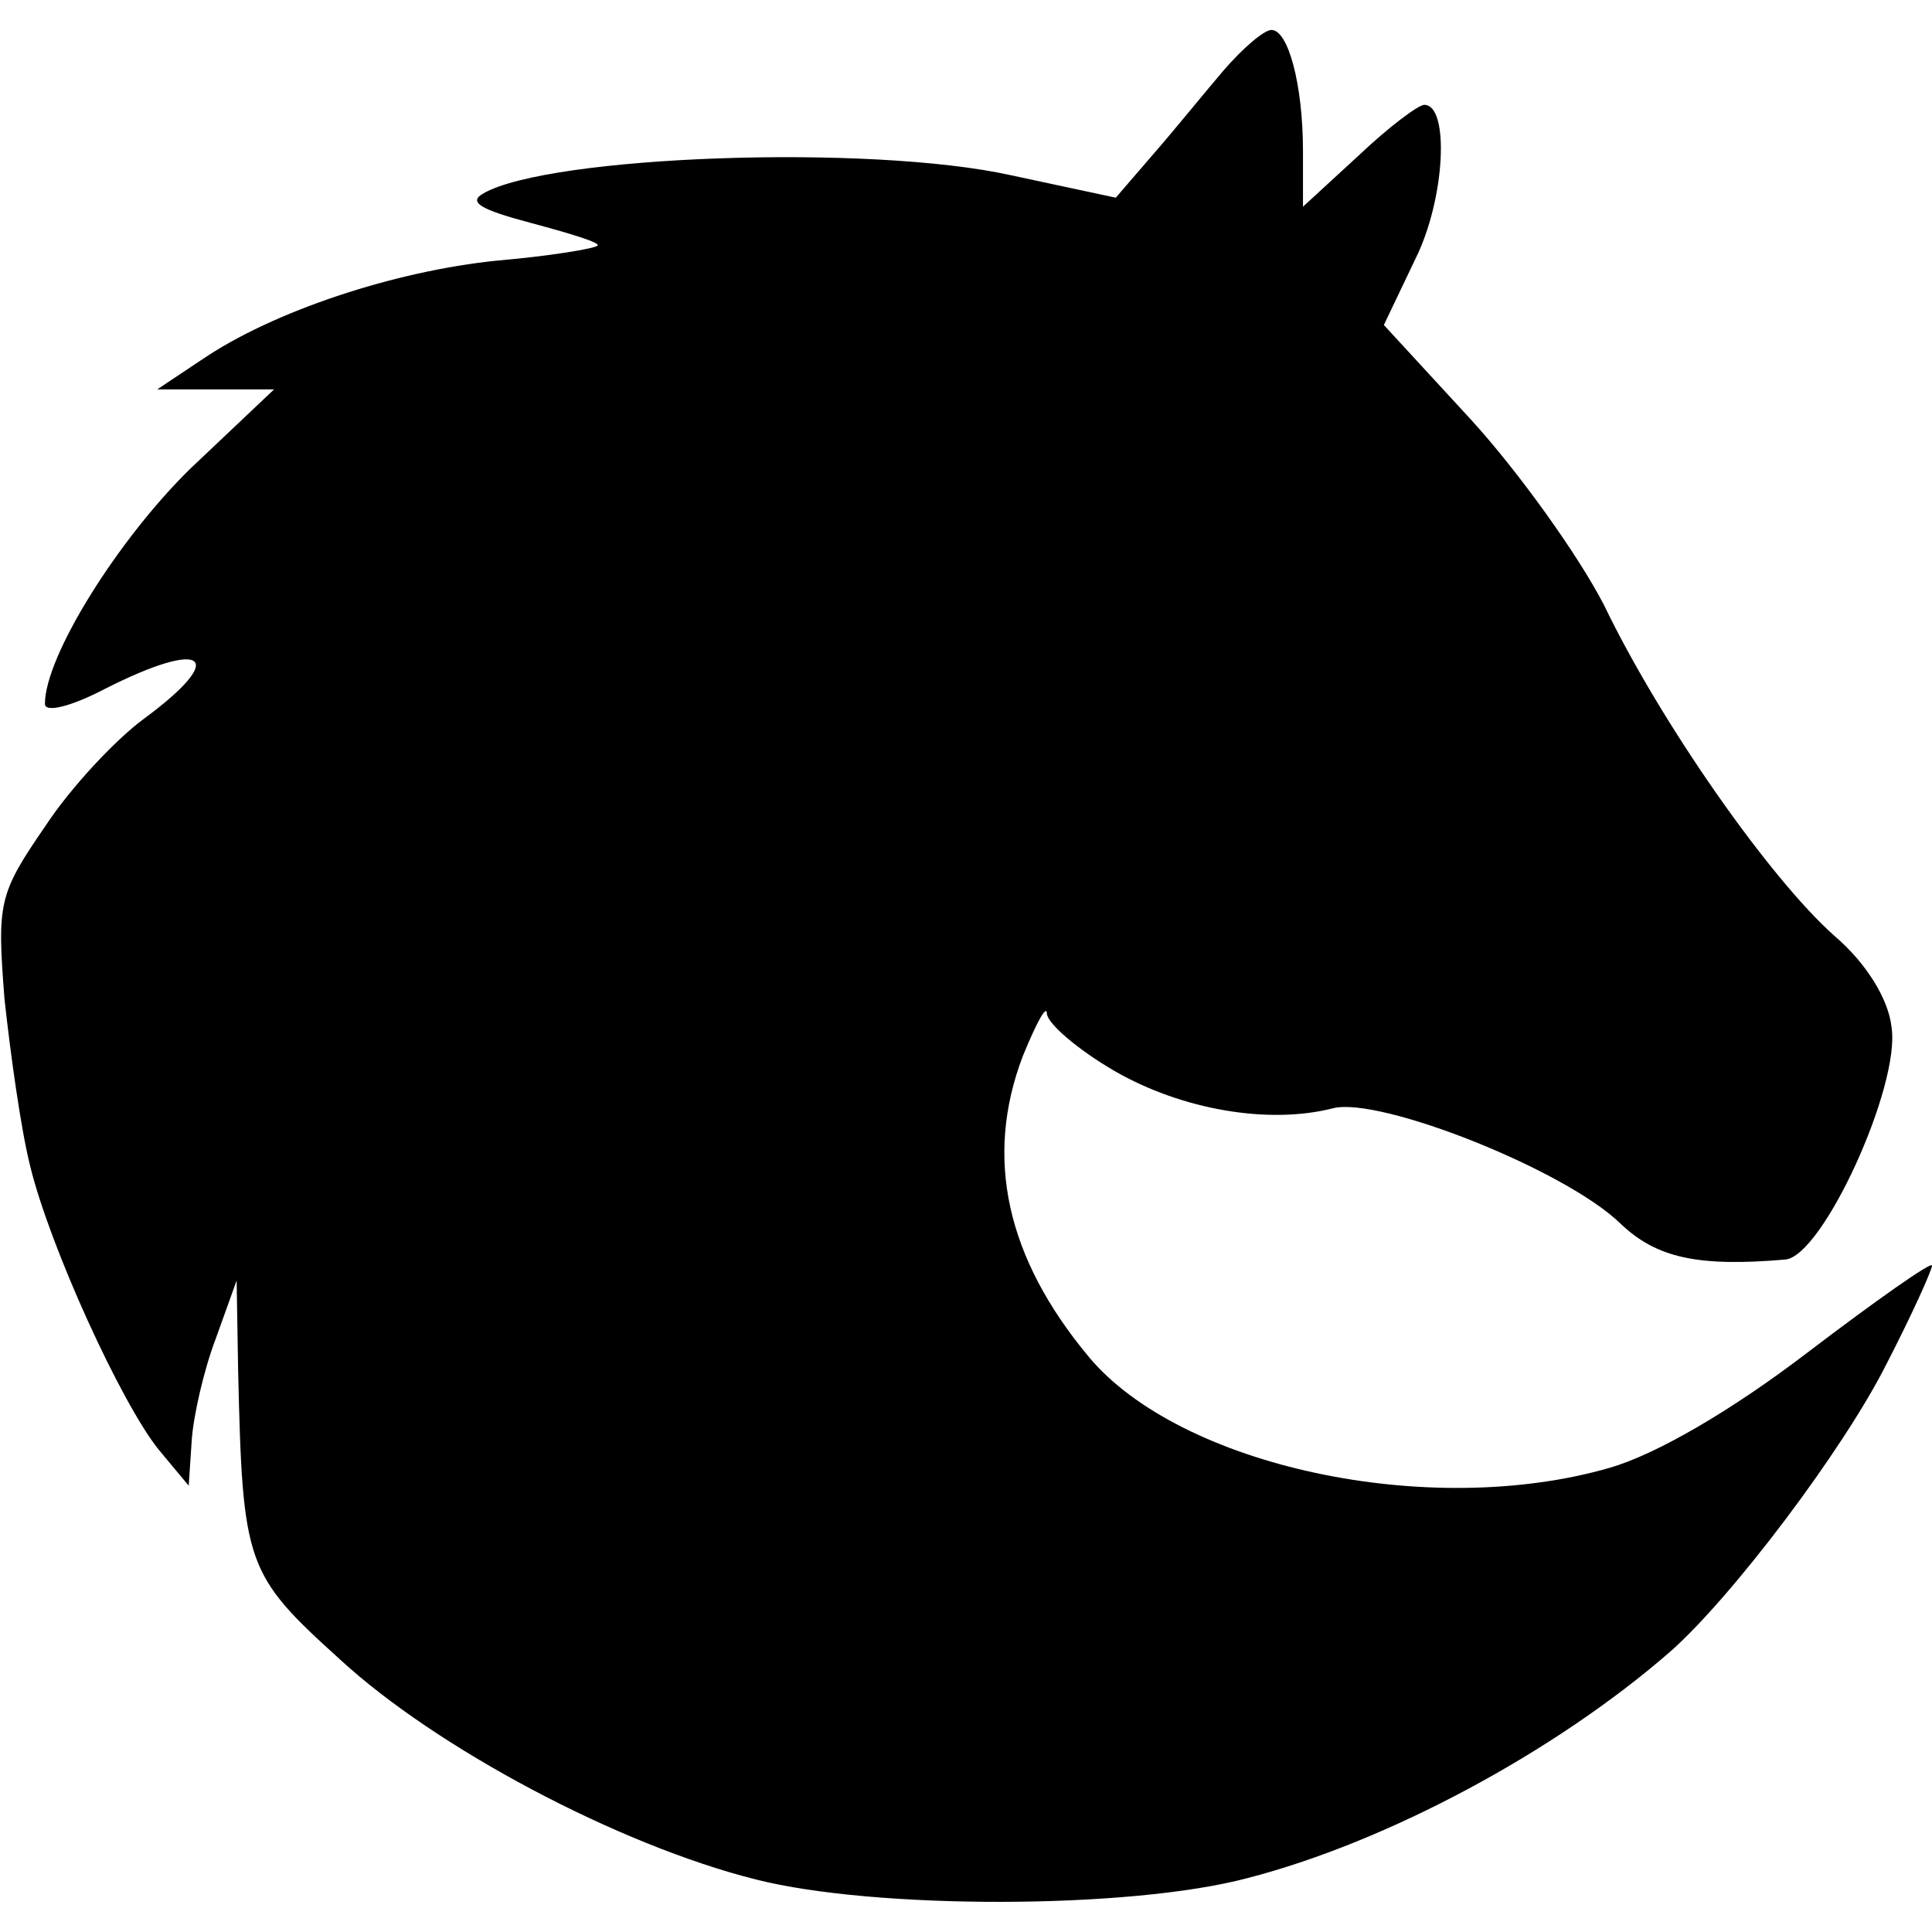
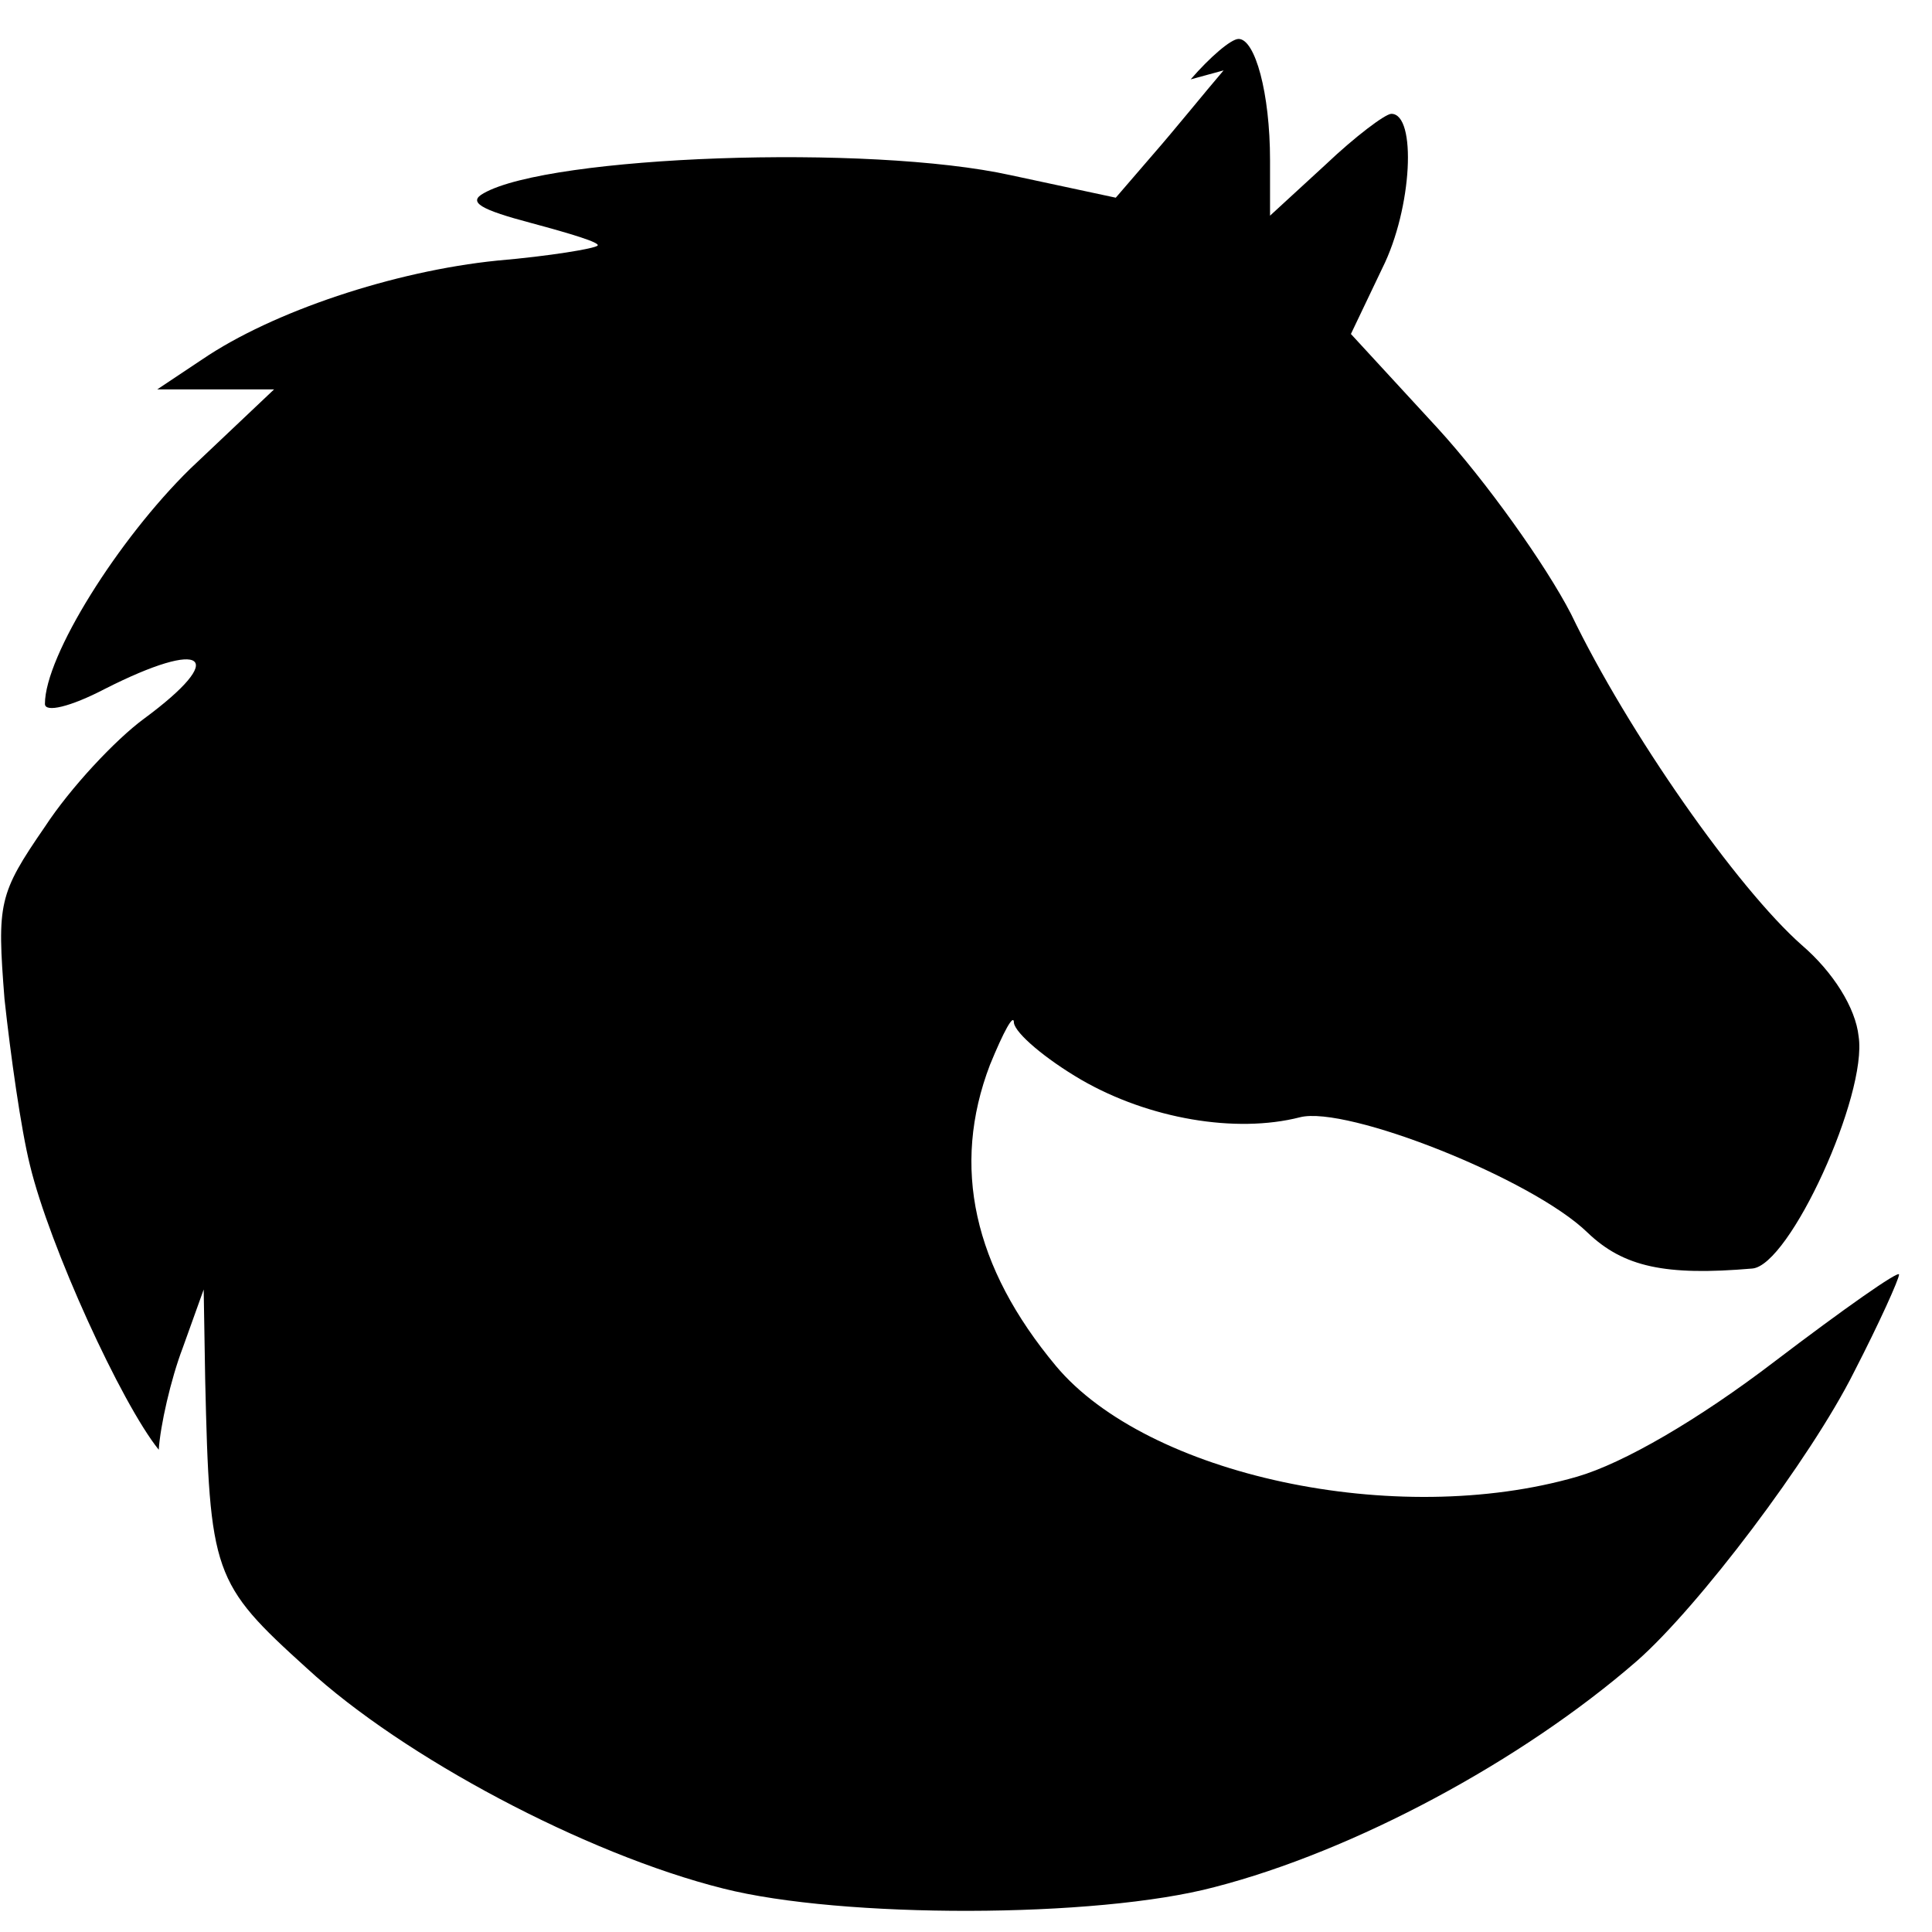
<svg xmlns="http://www.w3.org/2000/svg" version="1.0" width="129pt" height="129pt" viewBox="0 0 129 129" preserveAspectRatio="xMidYMid meet">
  <g transform="translate(0,129) scale(0.1,-0.1)" fill="#000000" stroke="none">
-     <path d="M817 1243 c-12 -14 -33 -40 -47 -56 l-25 -29 -70 15 c-95 21 -308 13 -352 -12 -11 -6 -2 -11 32 -20 26 -7 46 -13 44 -15 -2 -2 -32 -7 -67 -10 -69 -7 -150 -34 -197 -66 l-30 -20 39 0 39 0 -56 -53 c-48 -47 -97 -125 -97 -157 0 -6 17 -2 40 10 67 34 83 22 26 -20 -19 -14 -49 -46 -66 -72 -31 -45 -32 -51 -27 -115 4 -37 11 -87 17 -111 13 -54 61 -159 86 -190 l20 -24 2 30 c1 16 8 47 16 68 l14 39 1 -60 c3 -130 5 -136 68 -193 64 -59 186 -124 278 -147 79 -20 249 -20 328 1 93 24 205 84 282 151 41 36 116 135 145 193 17 33 30 62 30 65 0 3 -37 -23 -83 -58 -51 -39 -101 -68 -132 -77 -121 -35 -287 1 -348 74 -55 66 -70 133 -44 201 9 22 16 35 16 28 1 -7 21 -24 45 -38 45 -26 103 -36 146 -25 31 8 155 -41 192 -77 24 -23 52 -29 110 -24 25 2 77 116 71 155 -2 19 -17 43 -38 61 -43 38 -116 142 -154 221 -17 33 -57 89 -89 124 l-58 63 21 44 c20 40 23 103 6 103 -4 0 -24 -15 -44 -34 l-37 -34 0 37 c0 45 -10 81 -21 81 -5 0 -19 -12 -32 -27z" />
+     <path d="M817 1243 c-12 -14 -33 -40 -47 -56 l-25 -29 -70 15 c-95 21 -308 13 -352 -12 -11 -6 -2 -11 32 -20 26 -7 46 -13 44 -15 -2 -2 -32 -7 -67 -10 -69 -7 -150 -34 -197 -66 l-30 -20 39 0 39 0 -56 -53 c-48 -47 -97 -125 -97 -157 0 -6 17 -2 40 10 67 34 83 22 26 -20 -19 -14 -49 -46 -66 -72 -31 -45 -32 -51 -27 -115 4 -37 11 -87 17 -111 13 -54 61 -159 86 -190 c1 16 8 47 16 68 l14 39 1 -60 c3 -130 5 -136 68 -193 64 -59 186 -124 278 -147 79 -20 249 -20 328 1 93 24 205 84 282 151 41 36 116 135 145 193 17 33 30 62 30 65 0 3 -37 -23 -83 -58 -51 -39 -101 -68 -132 -77 -121 -35 -287 1 -348 74 -55 66 -70 133 -44 201 9 22 16 35 16 28 1 -7 21 -24 45 -38 45 -26 103 -36 146 -25 31 8 155 -41 192 -77 24 -23 52 -29 110 -24 25 2 77 116 71 155 -2 19 -17 43 -38 61 -43 38 -116 142 -154 221 -17 33 -57 89 -89 124 l-58 63 21 44 c20 40 23 103 6 103 -4 0 -24 -15 -44 -34 l-37 -34 0 37 c0 45 -10 81 -21 81 -5 0 -19 -12 -32 -27z" />
  </g>
</svg>